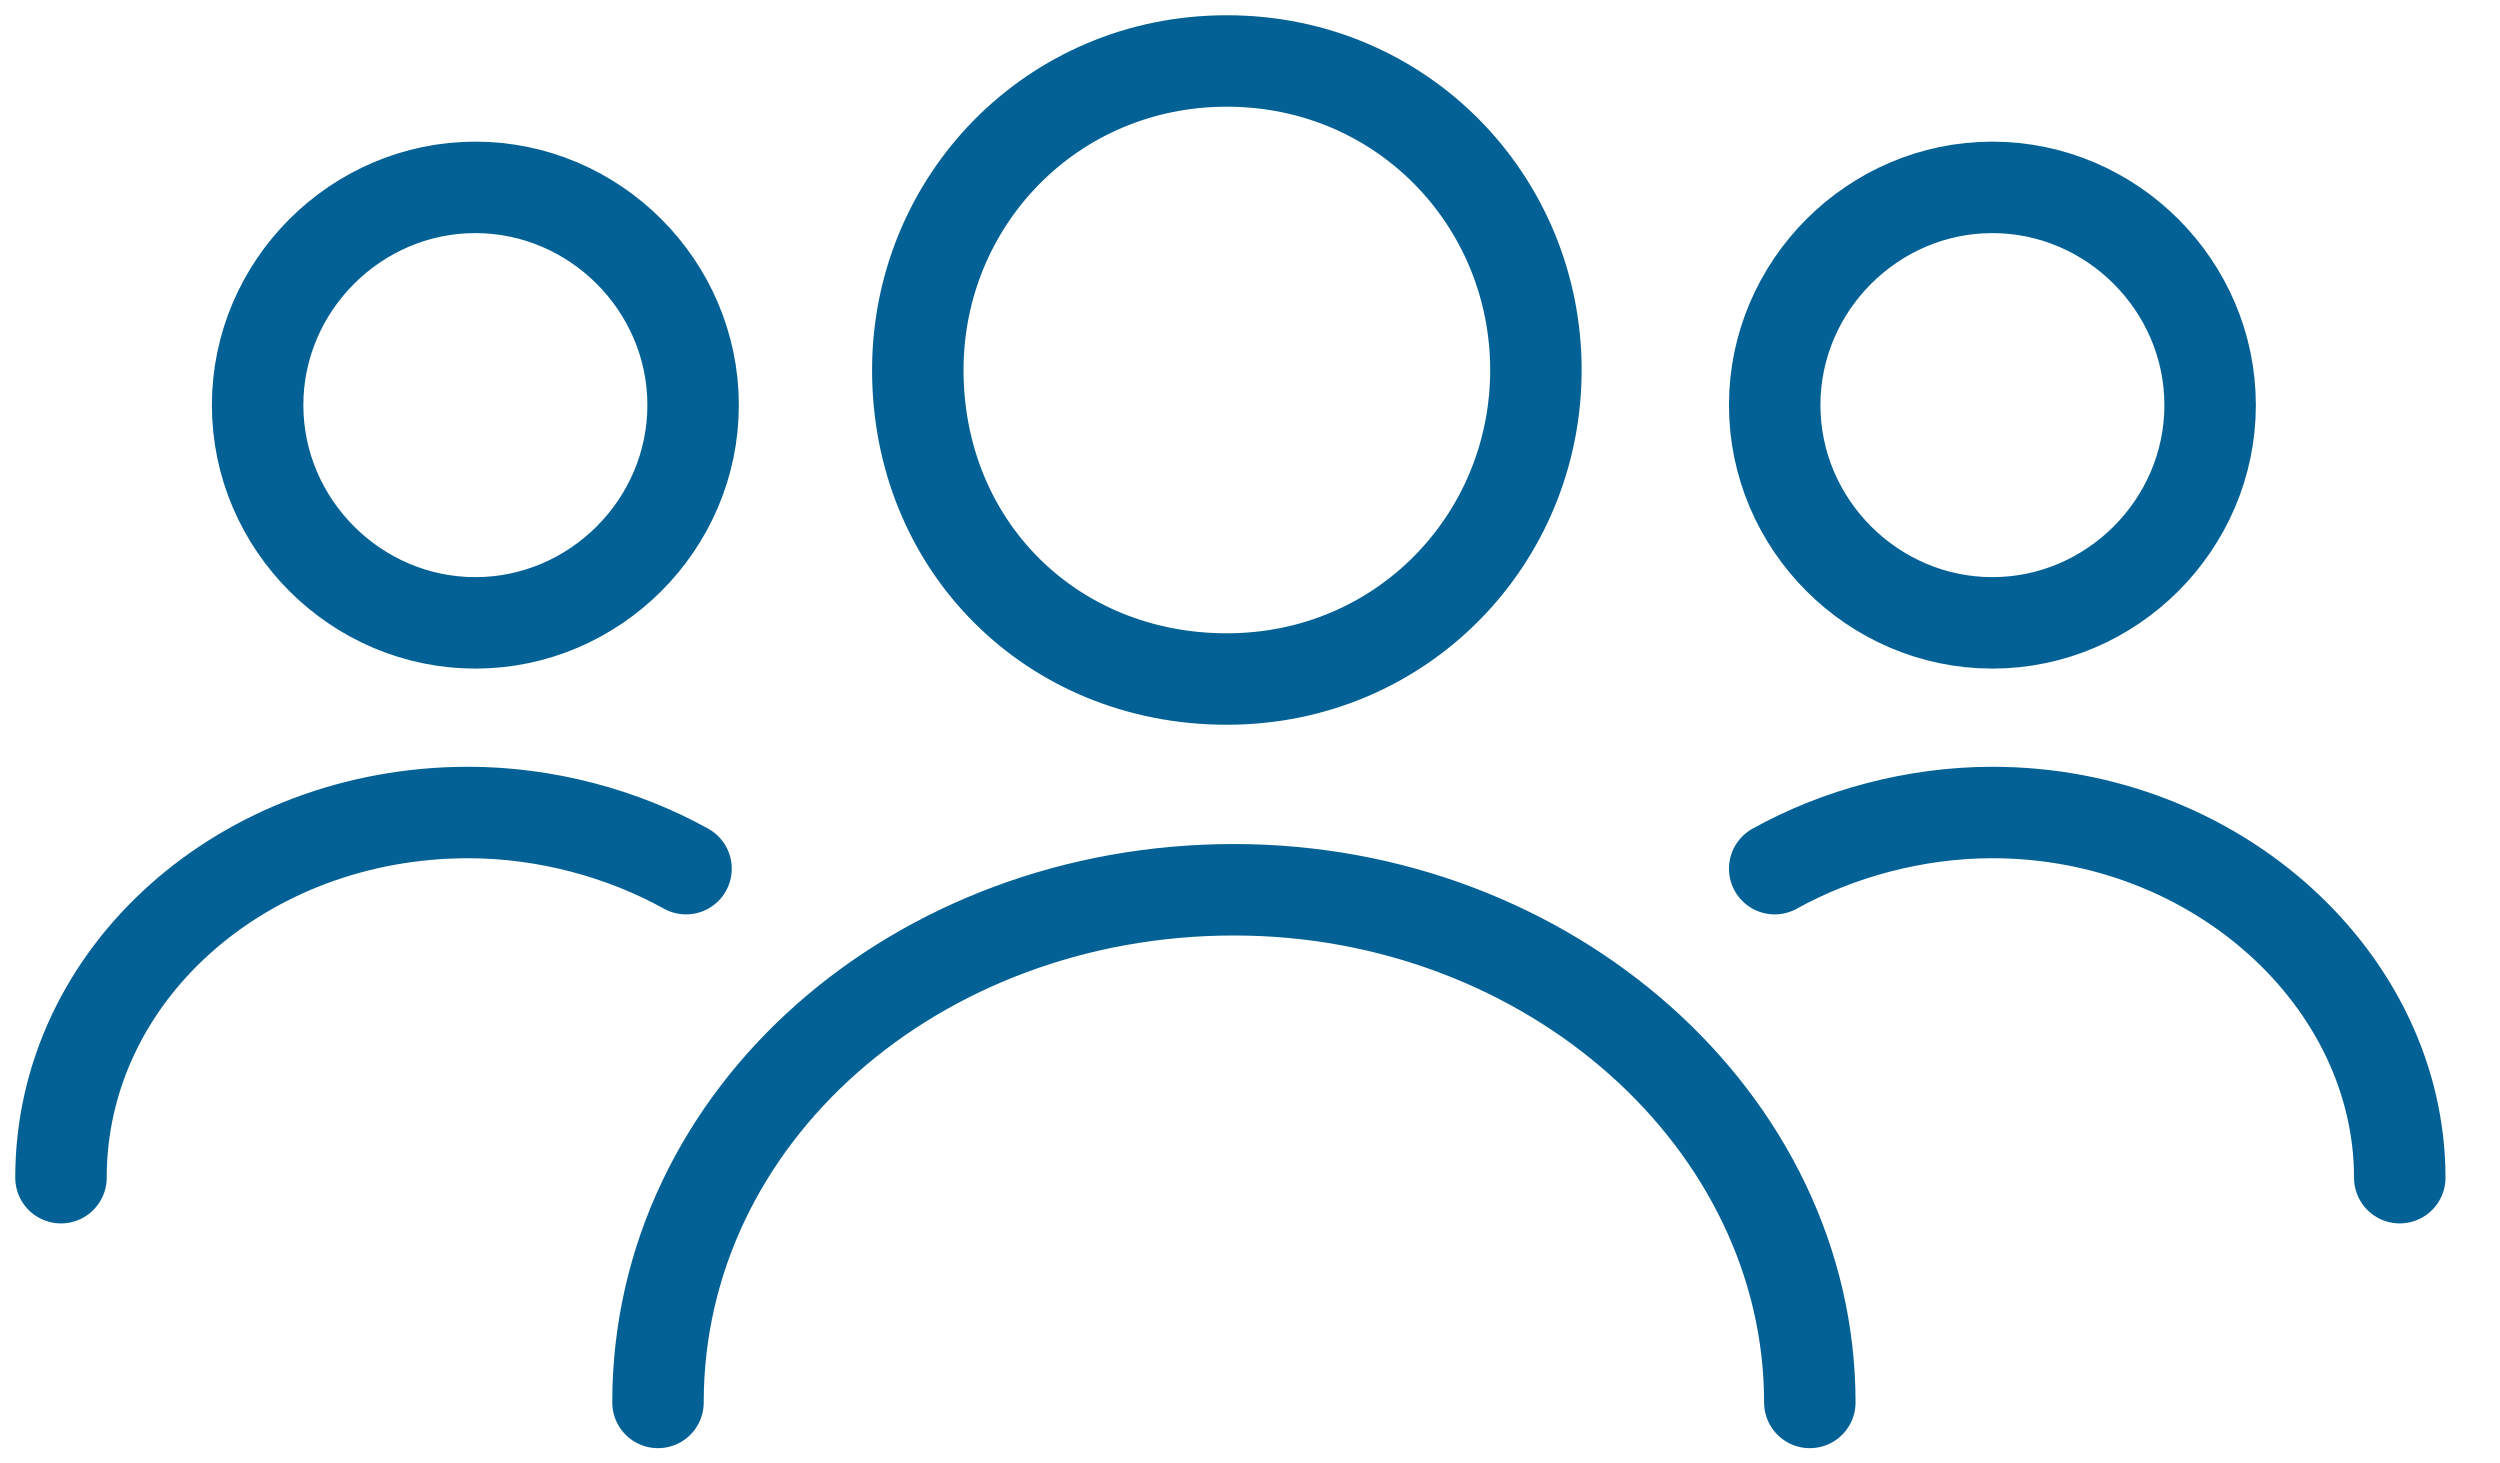
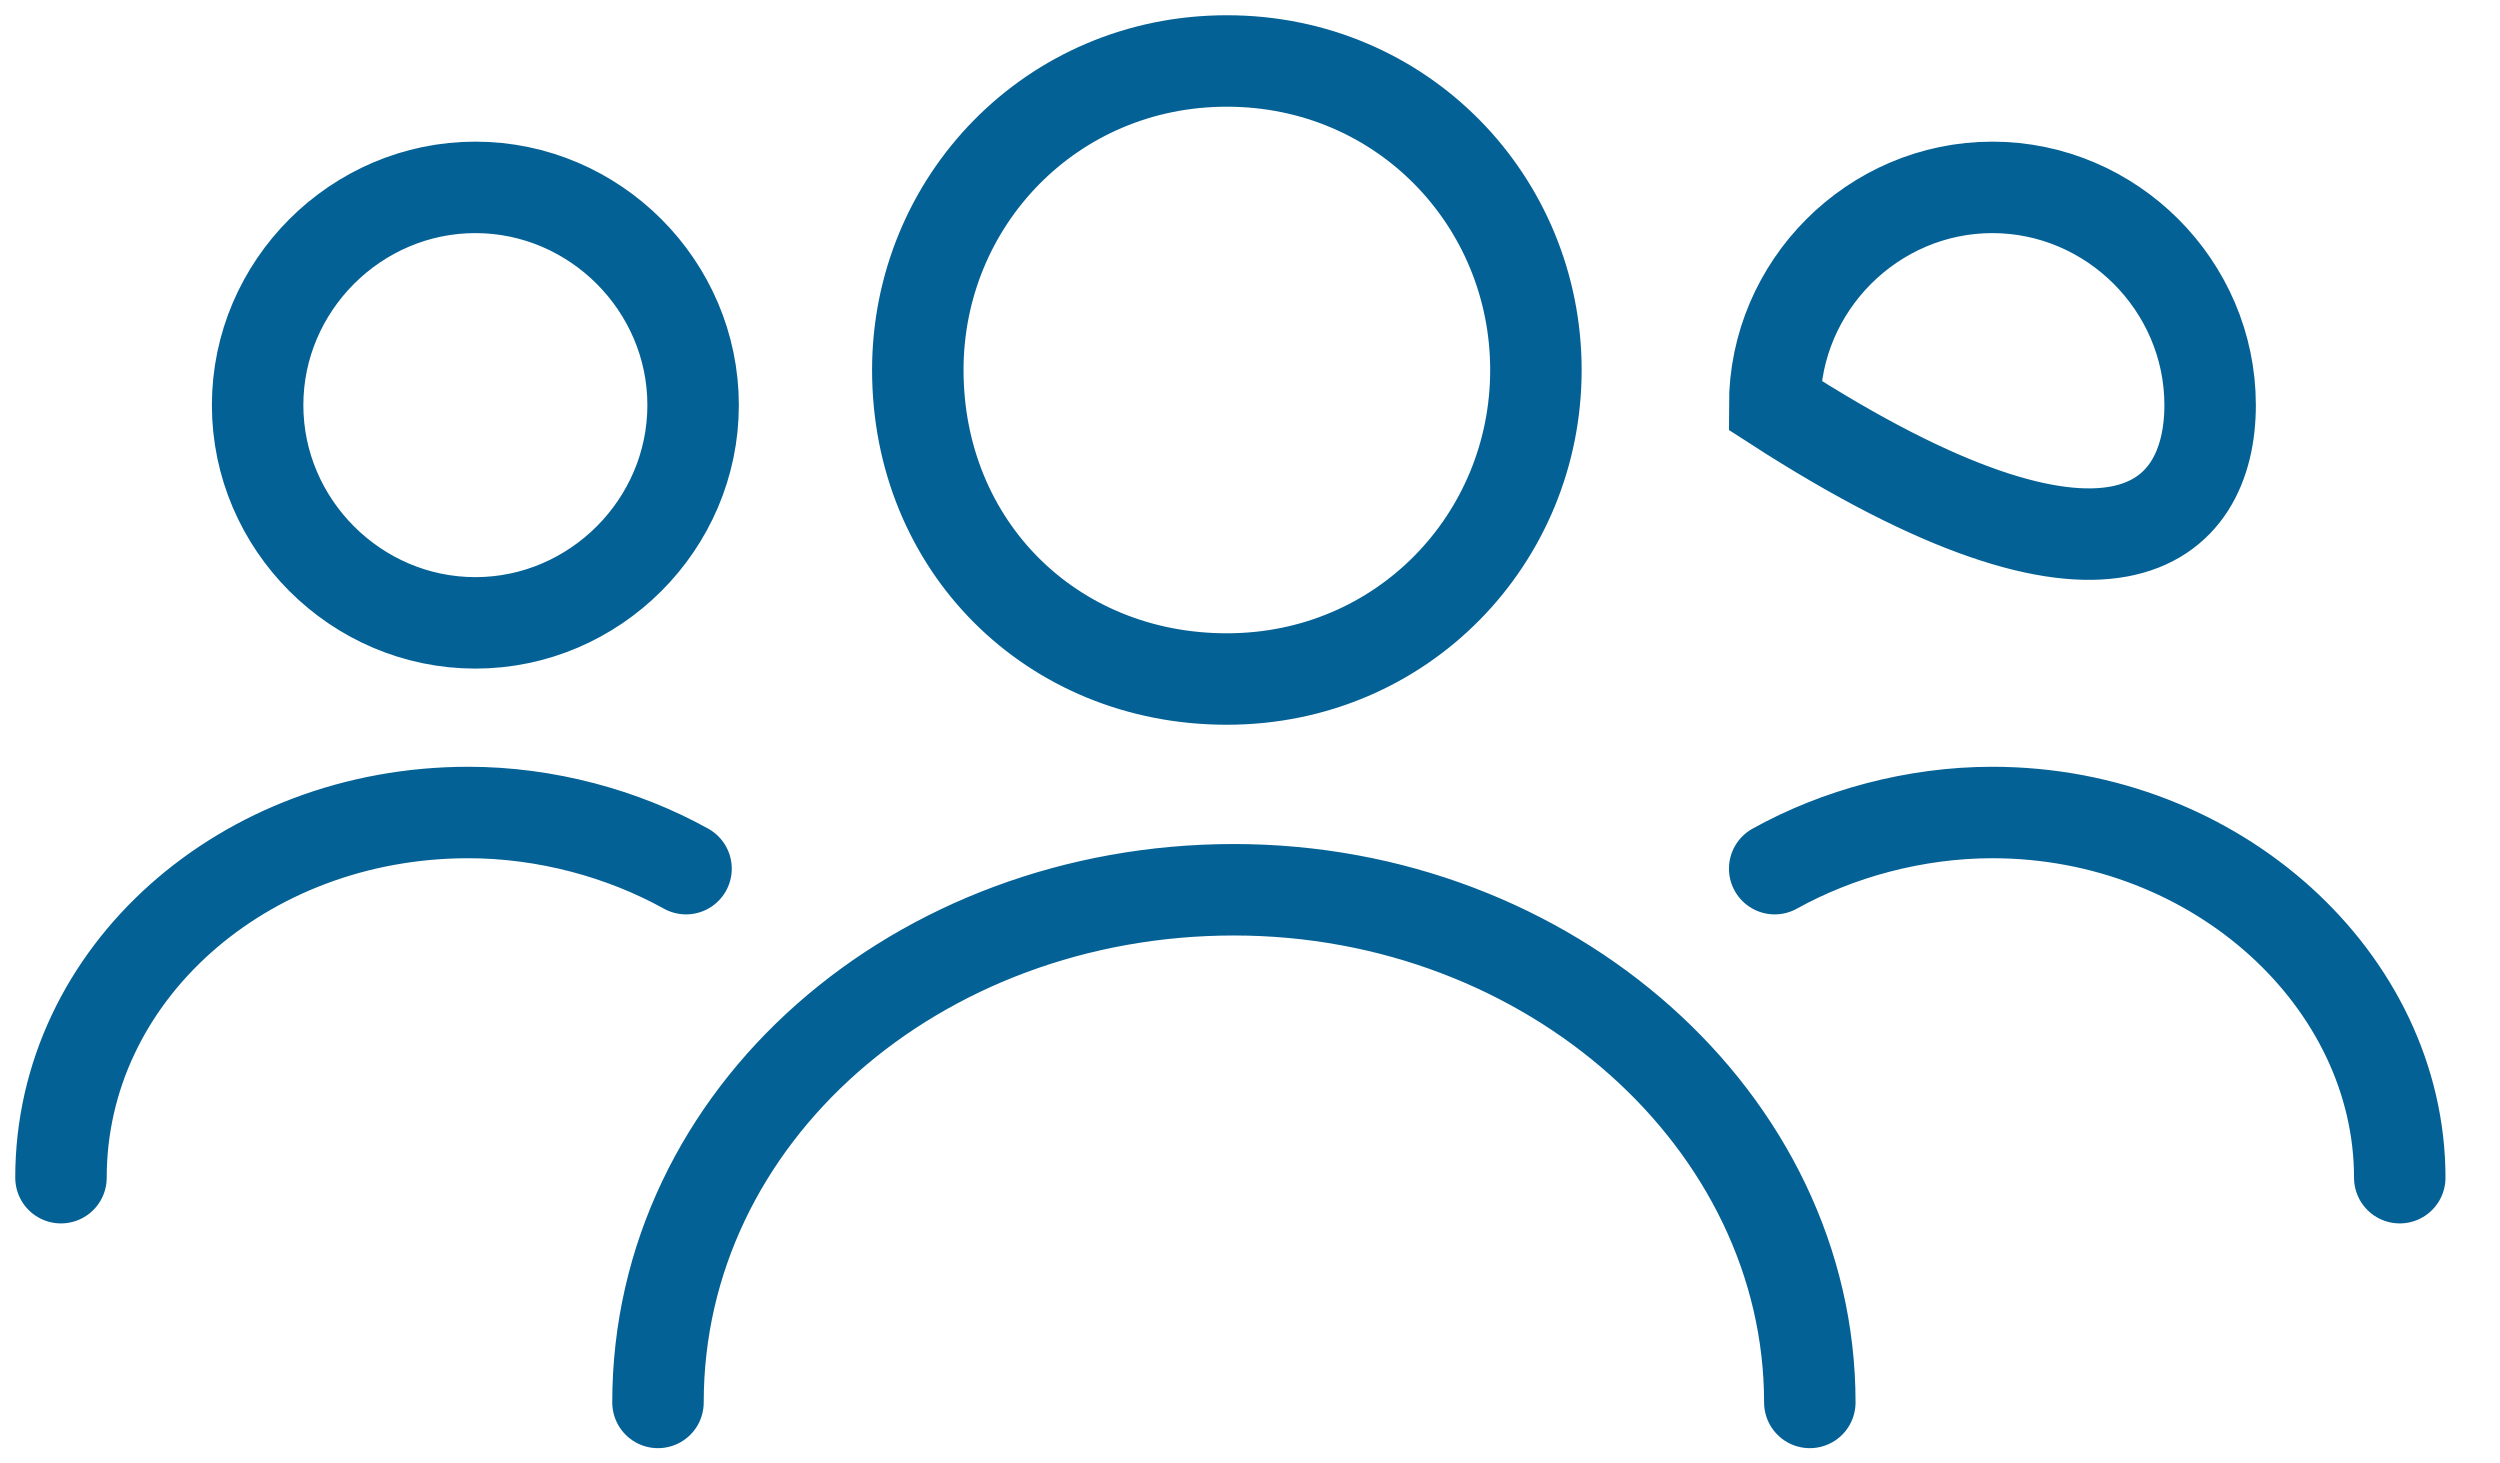
<svg xmlns="http://www.w3.org/2000/svg" width="41" height="24" viewBox="0 0 41 24" fill="none">
-   <path d="M29.681 23C29.681 18.393 25.419 14.592 20.236 14.592C15.052 14.592 10.791 18.277 10.791 23M39.356 19.314C39.356 16.089 36.361 13.325 32.675 13.325C31.408 13.325 30.141 13.67 29.105 14.246M11.251 14.246C10.215 13.67 8.948 13.325 7.681 13.325C3.995 13.325 1 15.974 1 19.314M25.189 6.068C25.189 8.832 23 11.136 20.12 11.136C17.241 11.136 15.052 8.948 15.052 6.068C15.052 3.304 17.241 1 20.12 1C23 1 25.189 3.304 25.189 6.068ZM32.675 3.073C30.717 3.073 29.105 4.686 29.105 6.644C29.105 8.602 30.717 10.215 32.675 10.215C34.633 10.215 36.246 8.602 36.246 6.644C36.246 4.686 34.633 3.073 32.675 3.073ZM4.225 6.644C4.225 8.602 5.838 10.215 7.796 10.215C9.754 10.215 11.367 8.602 11.367 6.644C11.367 4.686 9.754 3.073 7.796 3.073C5.838 3.073 4.225 4.686 4.225 6.644Z" stroke="#046195" stroke-width="1.5" stroke-miterlimit="10" stroke-linecap="round" />
+   <path d="M29.681 23C29.681 18.393 25.419 14.592 20.236 14.592C15.052 14.592 10.791 18.277 10.791 23M39.356 19.314C39.356 16.089 36.361 13.325 32.675 13.325C31.408 13.325 30.141 13.67 29.105 14.246M11.251 14.246C10.215 13.67 8.948 13.325 7.681 13.325C3.995 13.325 1 15.974 1 19.314M25.189 6.068C25.189 8.832 23 11.136 20.12 11.136C17.241 11.136 15.052 8.948 15.052 6.068C15.052 3.304 17.241 1 20.12 1C23 1 25.189 3.304 25.189 6.068ZM32.675 3.073C30.717 3.073 29.105 4.686 29.105 6.644C34.633 10.215 36.246 8.602 36.246 6.644C36.246 4.686 34.633 3.073 32.675 3.073ZM4.225 6.644C4.225 8.602 5.838 10.215 7.796 10.215C9.754 10.215 11.367 8.602 11.367 6.644C11.367 4.686 9.754 3.073 7.796 3.073C5.838 3.073 4.225 4.686 4.225 6.644Z" stroke="#046195" stroke-width="1.5" stroke-miterlimit="10" stroke-linecap="round" />
</svg>